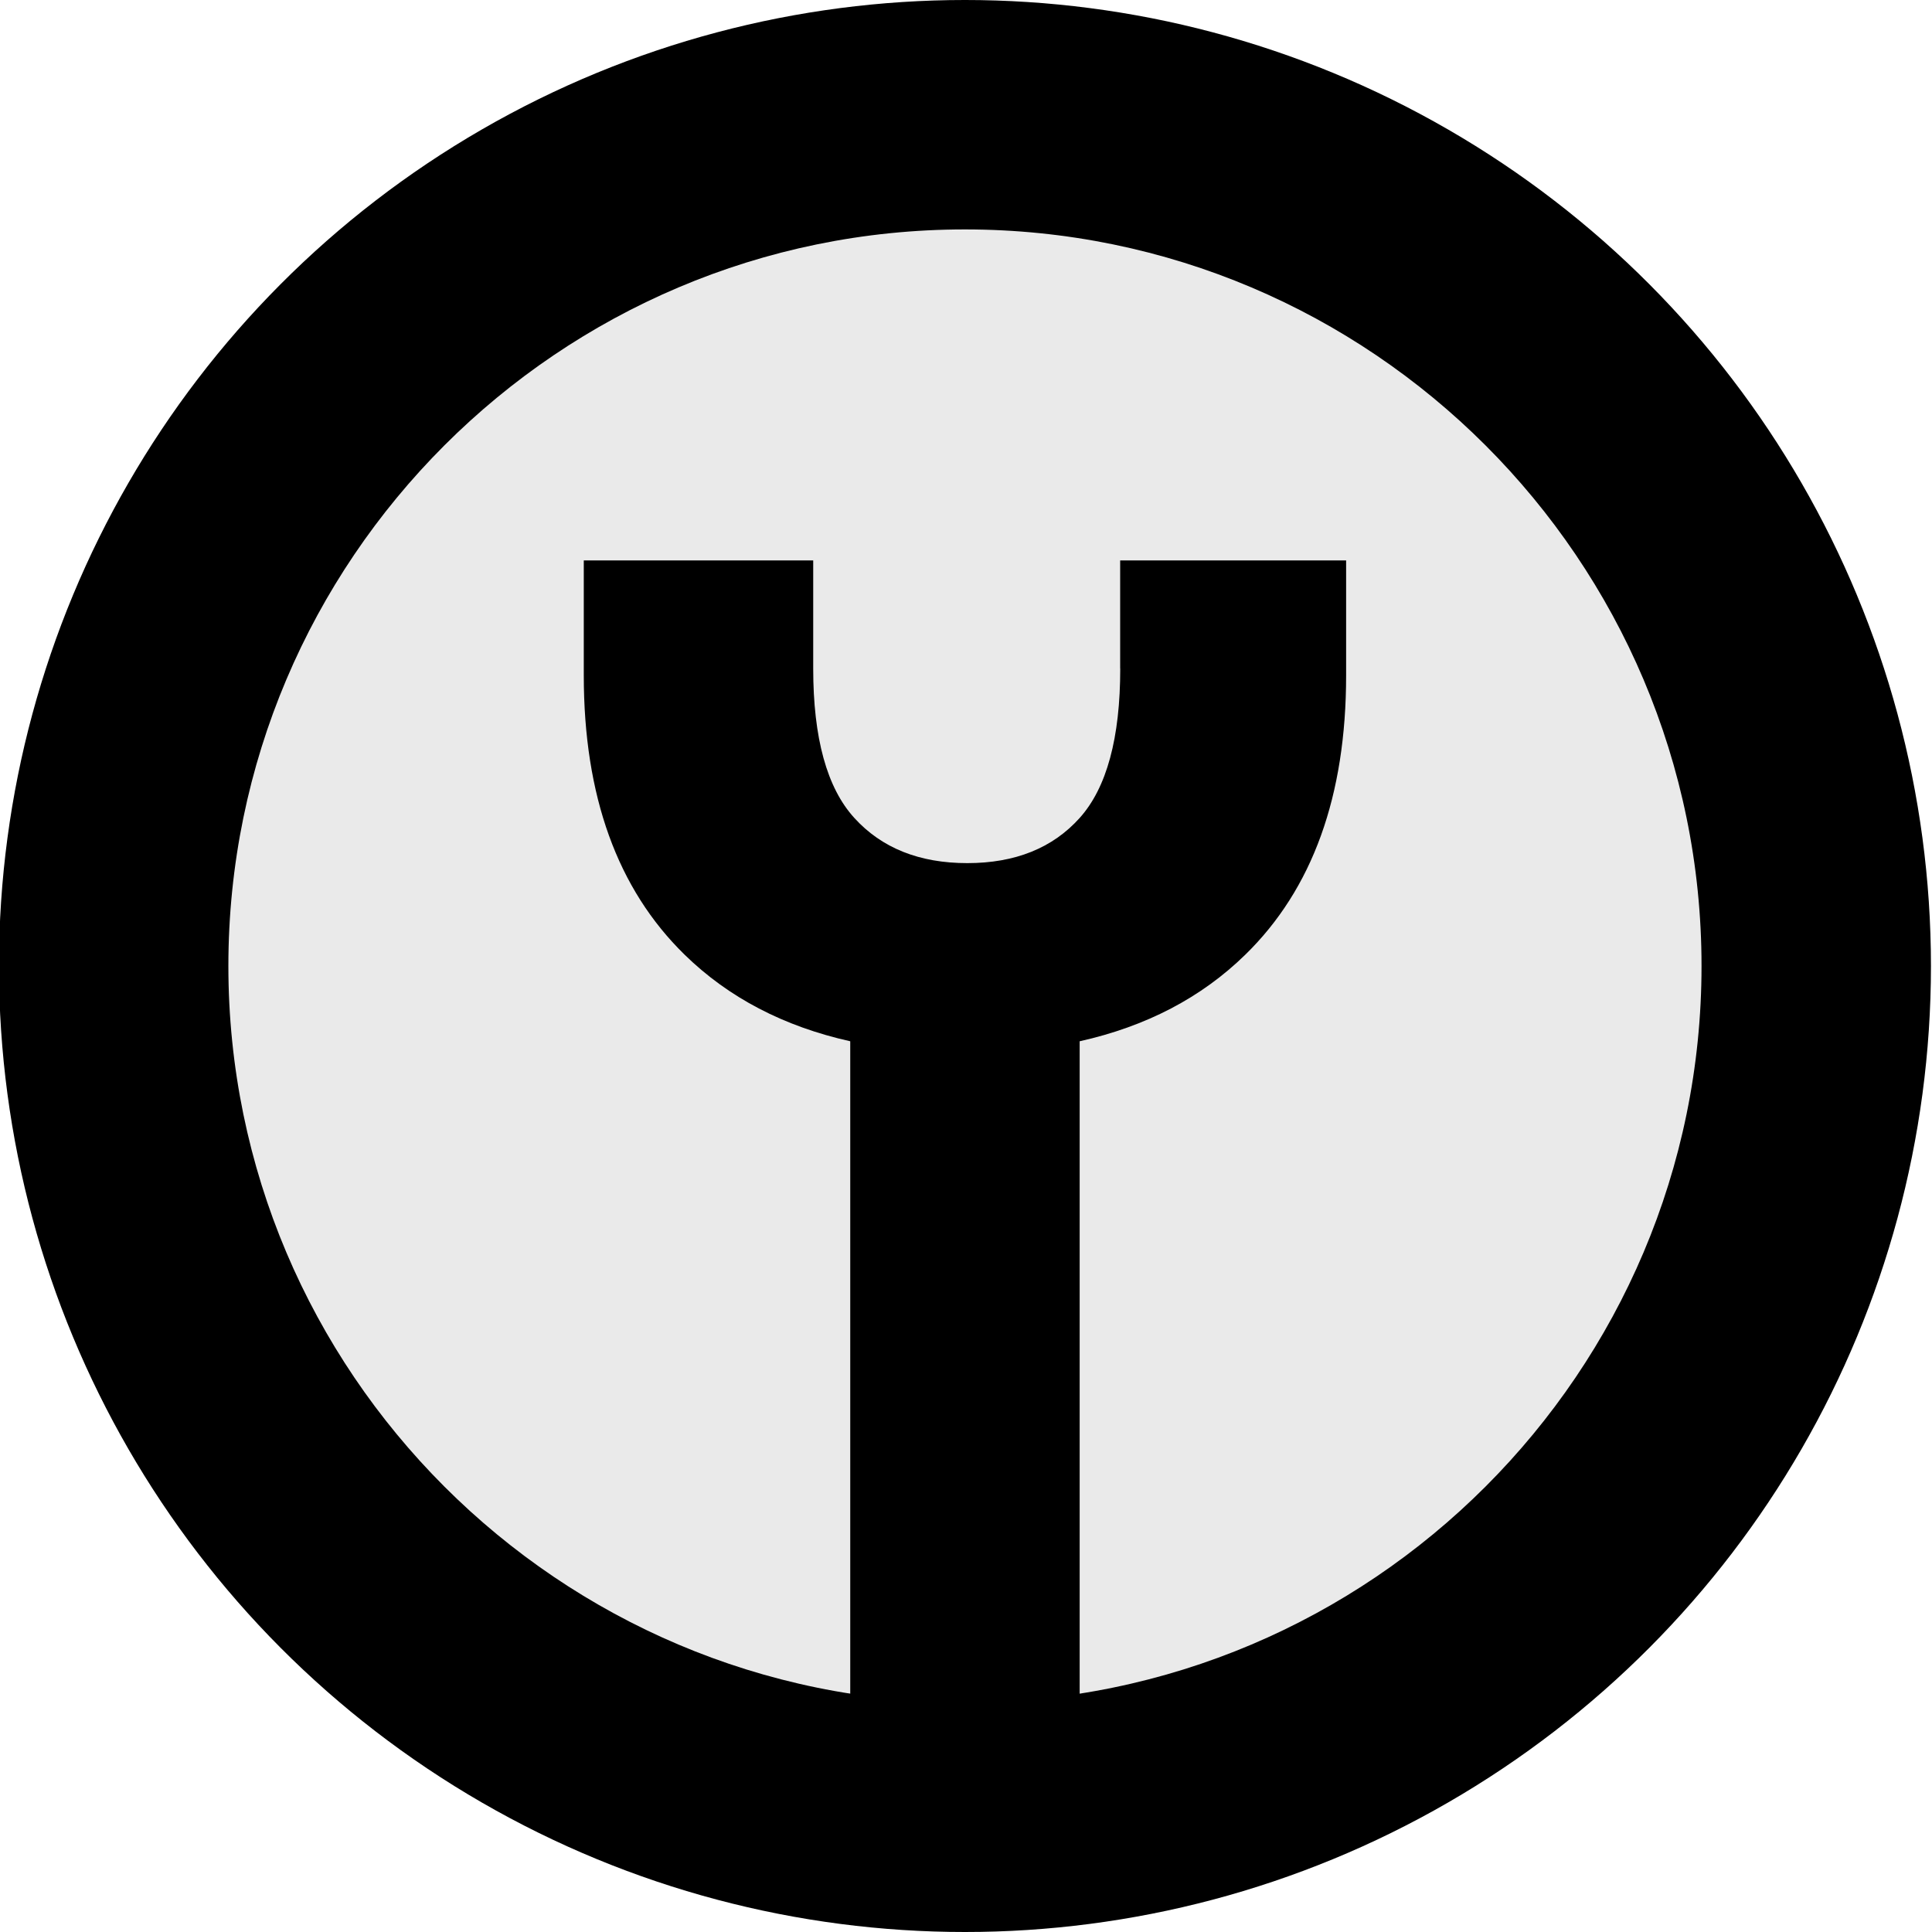
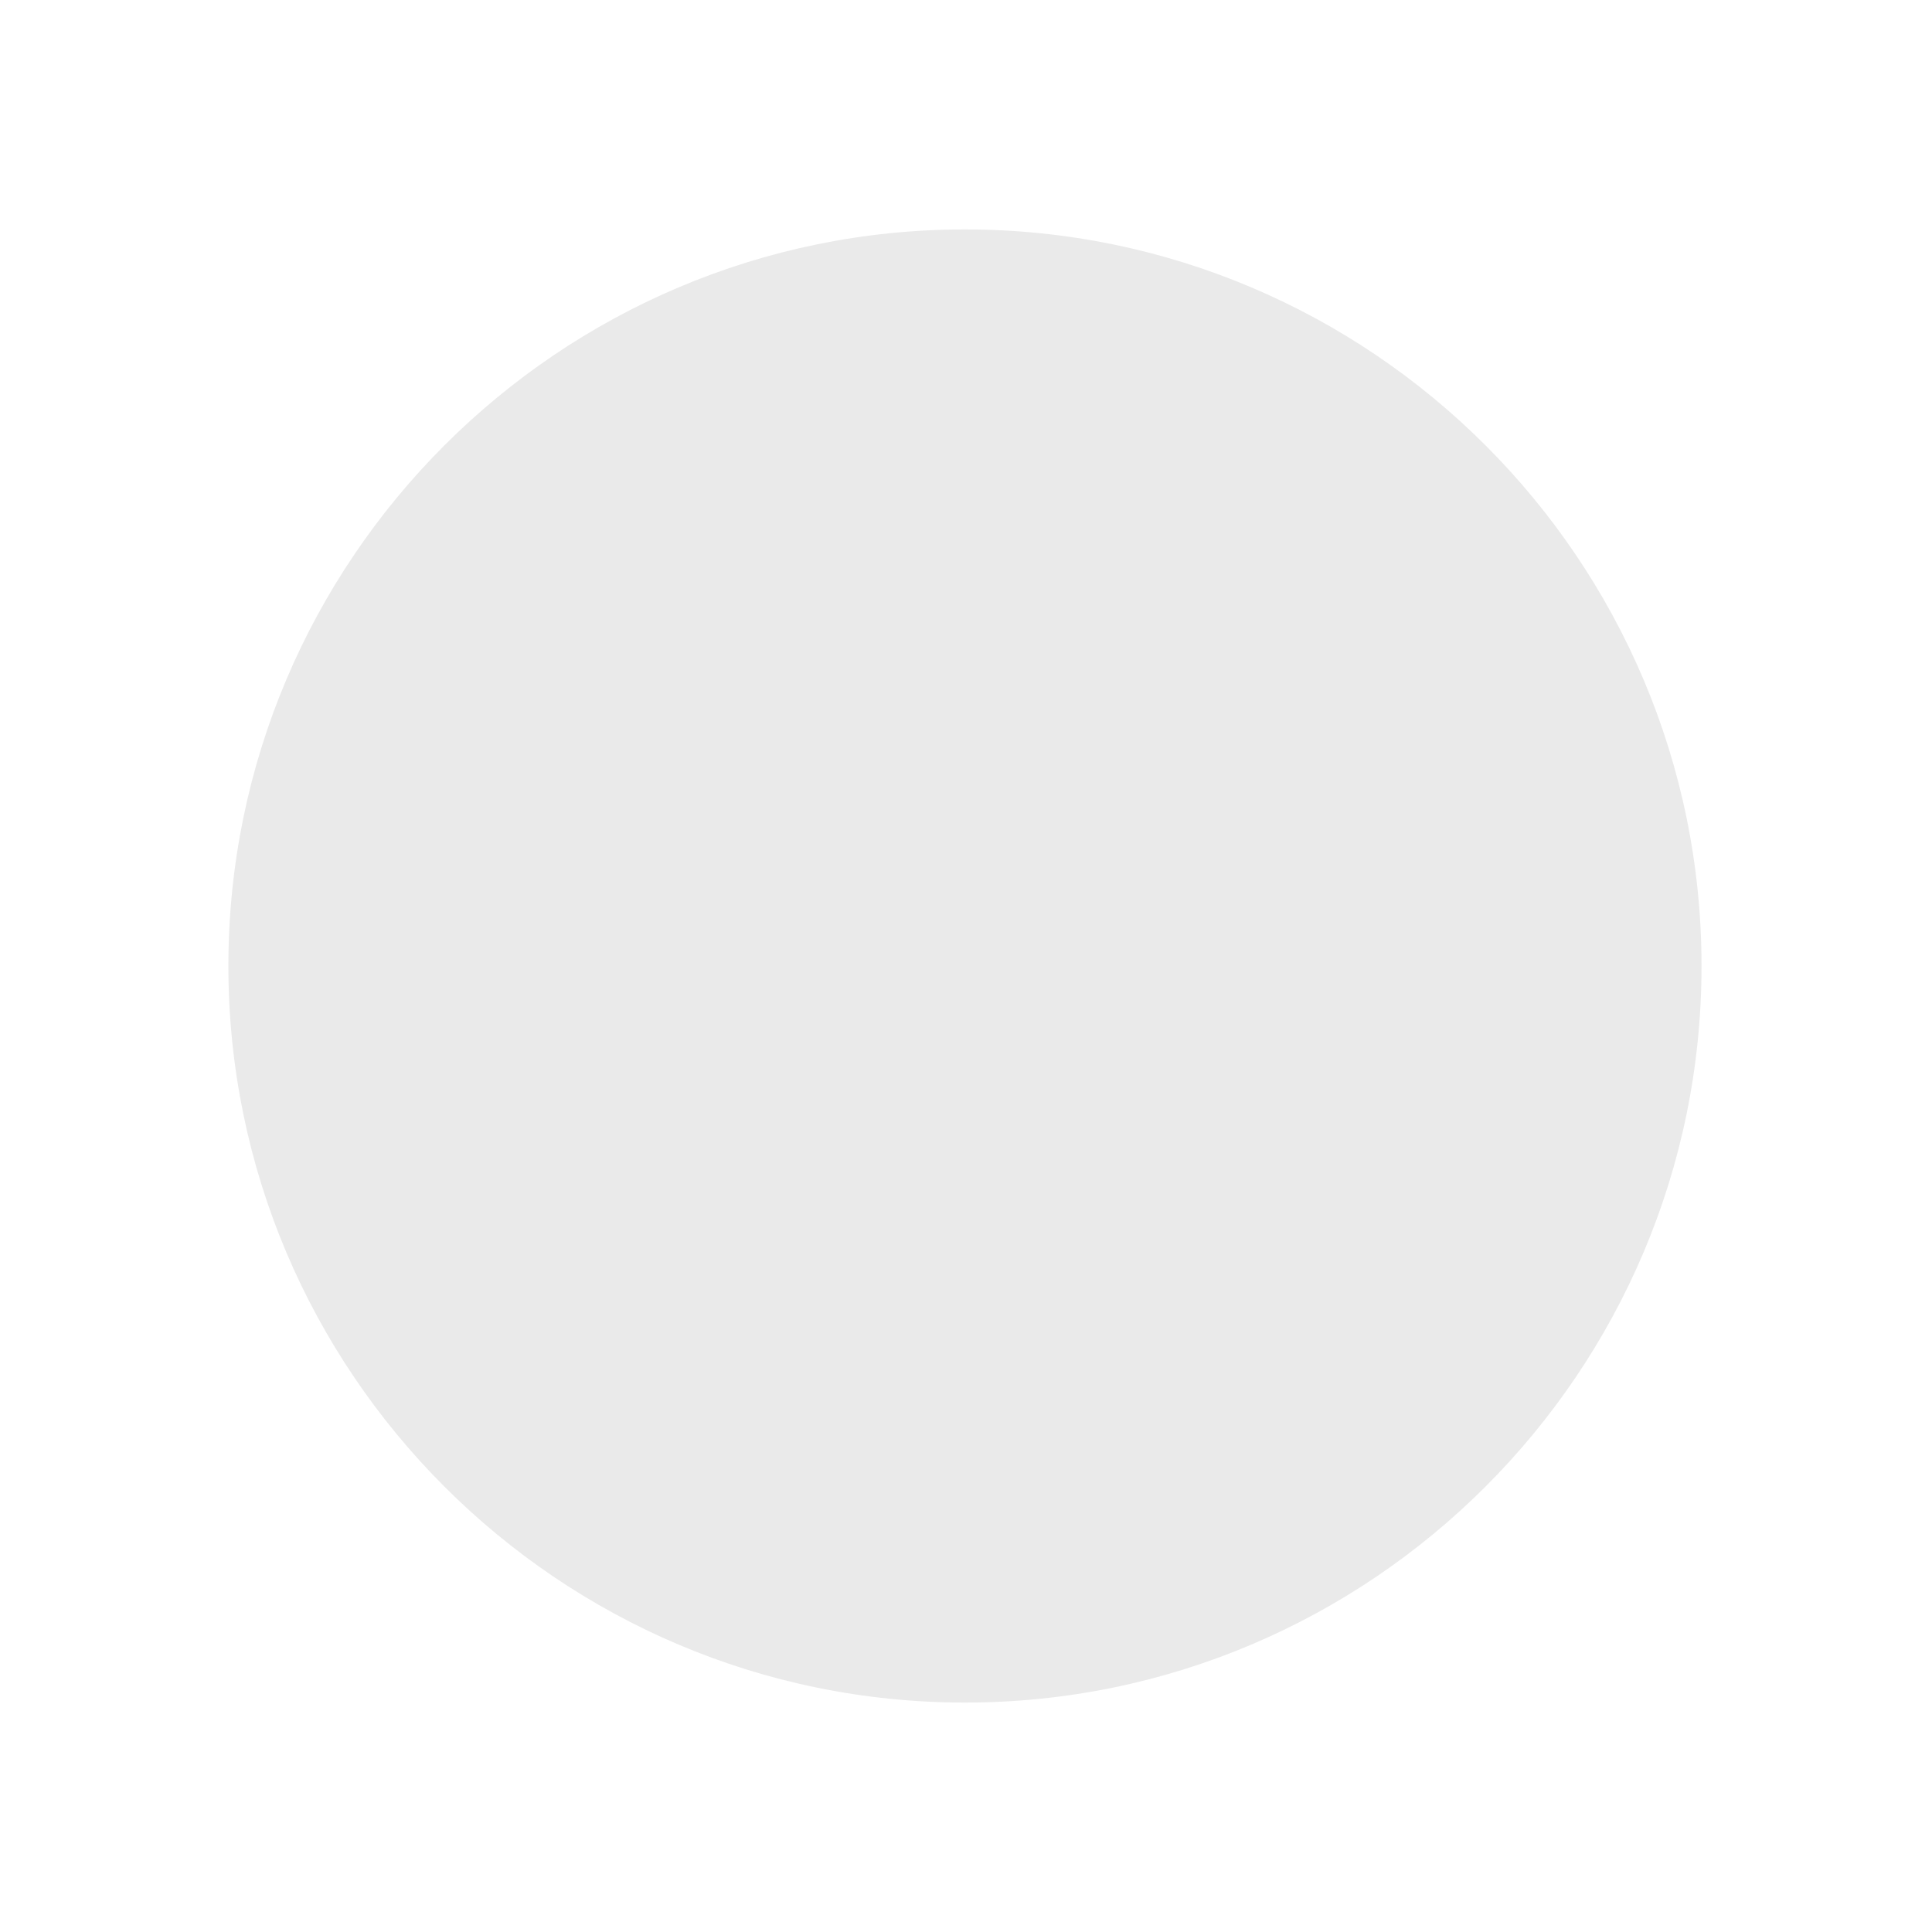
<svg xmlns="http://www.w3.org/2000/svg" viewBox="0 0 240 240" data-sanitized-data-name="Layer 1" data-name="Layer 1" id="Layer_1">
  <defs>
    <style>
      .cls-1, .cls-2 {
        stroke-width: 0px;
      }

      .cls-2 {
        fill: #eaeaea;
      }
    </style>
  </defs>
-   <circle r="120" cy="120" cx="119.87" class="cls-1" />
  <path d="M119.87,28.5c-50.45,0-91.5,41.05-91.5,91.5s41.05,91.5,91.5,91.5,91.5-41.05,91.5-91.5S170.33,28.5,119.87,28.5Z" class="cls-2" />
-   <path d="M139.16,83.04c0,8.64-1.68,14.82-5.04,18.57-3.36,3.74-8.01,5.61-13.96,5.61s-10.63-1.87-14.03-5.61c-3.41-3.74-5.11-9.93-5.11-18.57v-13.42h-28.5v14.28c0,14.97,4.17,26.53,12.52,34.69,5.46,5.34,12.33,8.92,20.58,10.76v90.97h28.5v-90.97c8.25-1.84,15.12-5.42,20.58-10.76,8.35-8.15,12.52-19.72,12.52-34.69v-14.28h-28.07v13.42Z" class="cls-1" />
</svg>